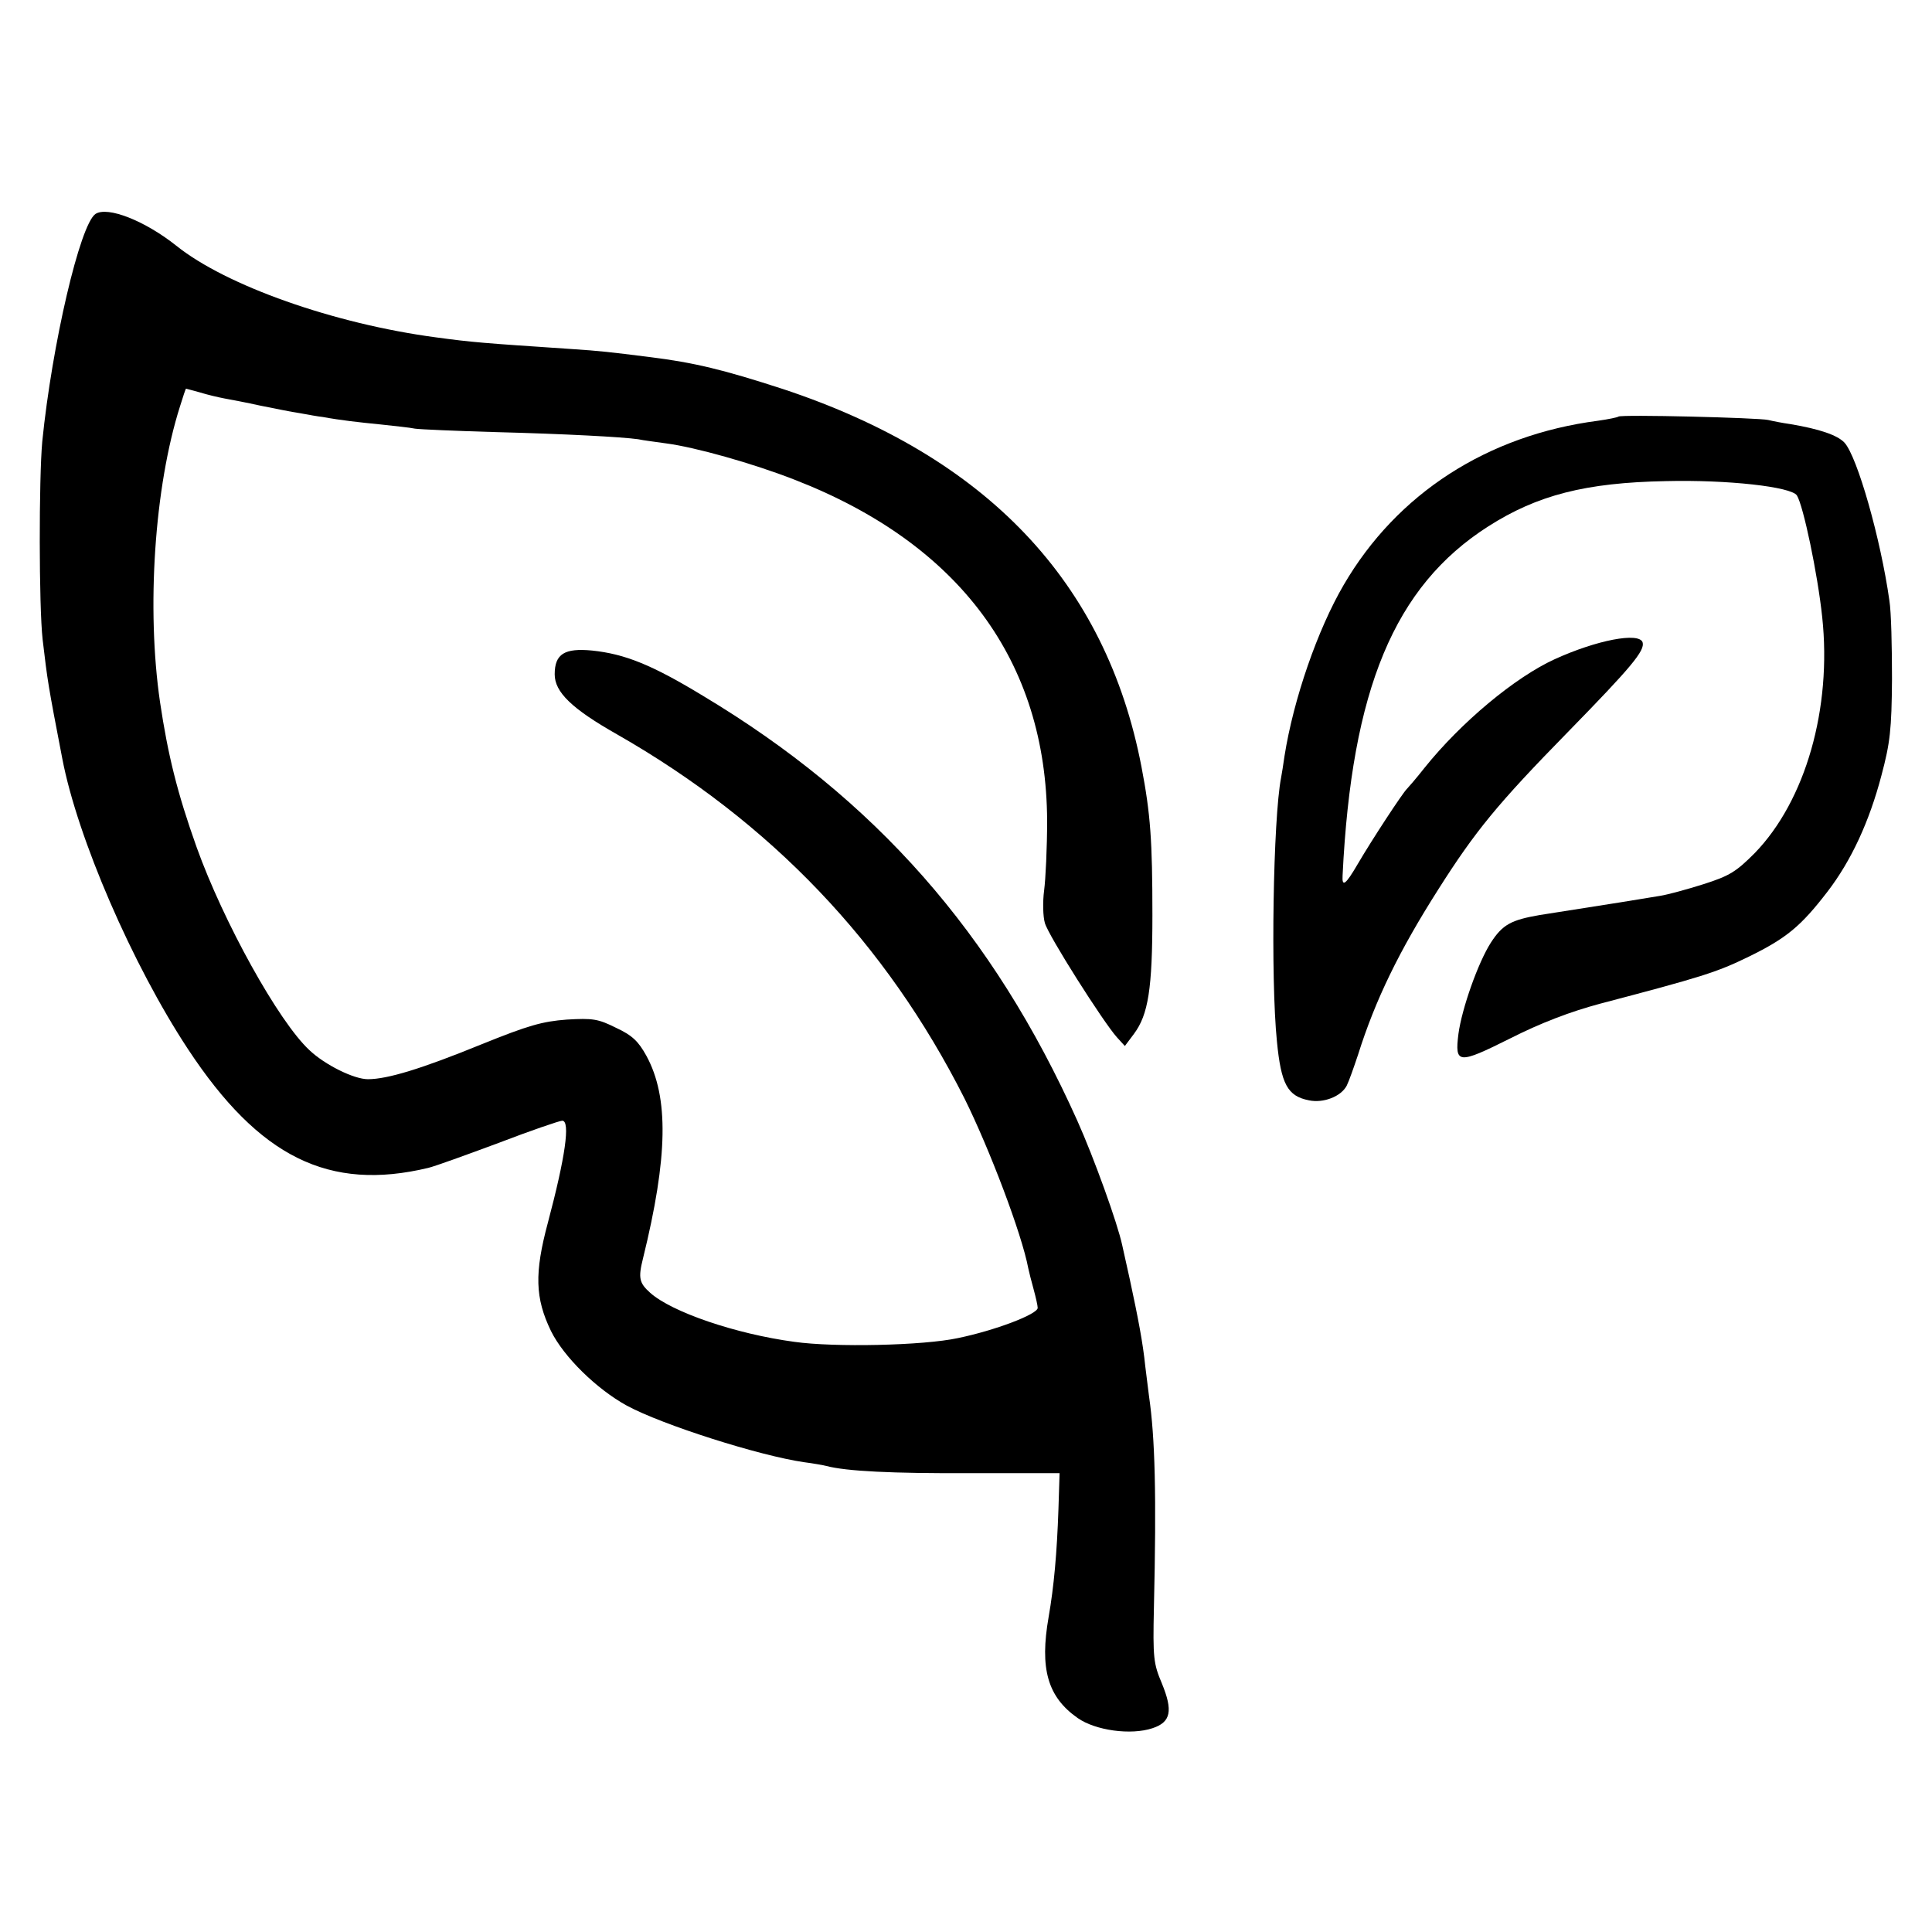
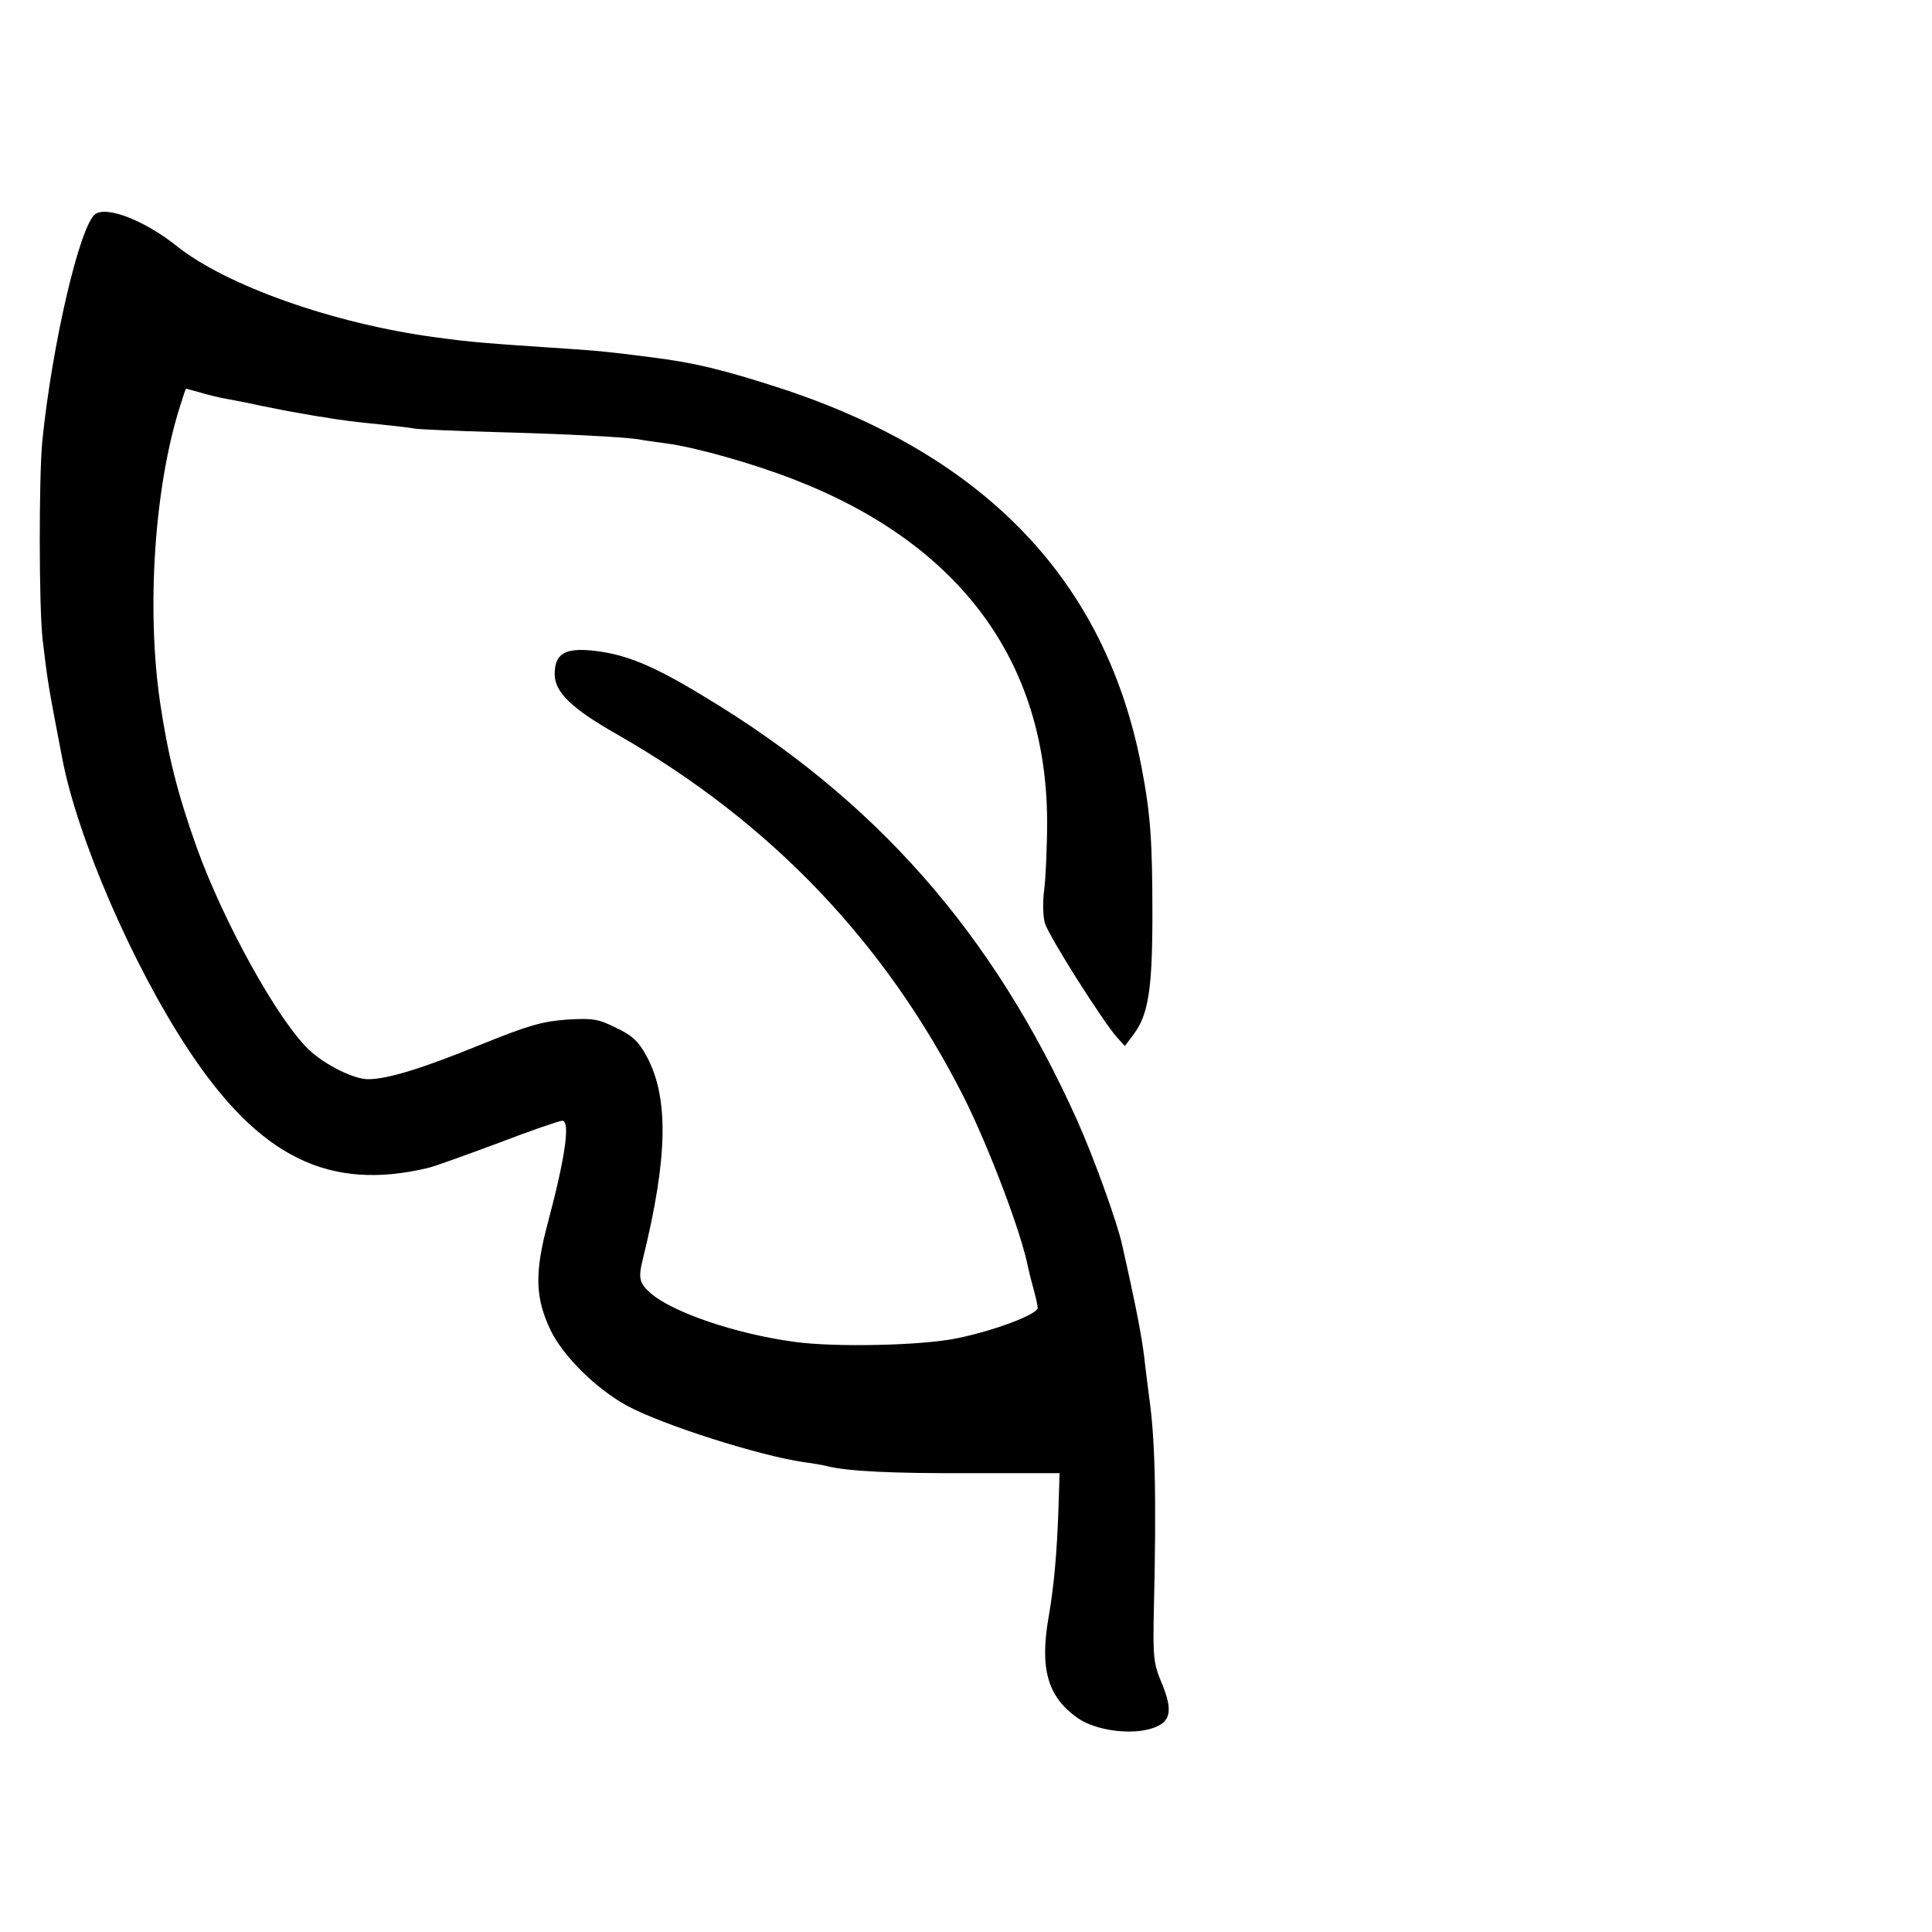
<svg xmlns="http://www.w3.org/2000/svg" version="1.0" width="512pt" height="512pt" viewBox="0 0 512 512" preserveAspectRatio="xMidYMid meet">
  <g transform="translate(0,512) scale(0.1,-0.1)" fill="#000000" stroke="none">
    <path d="M253 4553 c-41 -28 -115 -345 -141 -603 -9 -99 -9 -436 1 -525 13 -110 14 -118 52 -315 40 -210 186 -547 333 -770 189 -287 374 -378 637 -315 17 4 100 34 186 66 86 33 162 59 169 59 22 0 8 -97 -38 -270 -36 -134 -34 -200 8 -287 34 -69 121 -154 201 -198 94 -51 352 -133 470 -150 24 -3 51 -8 59 -10 53 -14 175 -20 381 -19 l237 0 -3 -95 c-4 -117 -12 -206 -26 -286 -24 -137 -3 -212 77 -268 47 -33 141 -46 198 -27 49 16 55 46 25 119 -22 52 -24 67 -21 201 7 299 3 450 -13 560 -2 14 -6 50 -10 80 -6 60 -19 128 -41 230 -8 36 -17 76 -20 90 -12 57 -75 232 -119 330 -223 497 -535 852 -992 1126 -135 82 -207 111 -294 120 -73 7 -99 -9 -99 -63 0 -47 45 -91 165 -159 408 -233 713 -553 921 -965 66 -133 152 -359 169 -450 2 -9 8 -34 14 -55 6 -22 11 -44 11 -50 0 -17 -114 -60 -211 -80 -92 -20 -328 -25 -434 -10 -156 21 -325 79 -382 130 -29 26 -32 39 -19 91 66 268 69 427 9 537 -21 38 -37 54 -80 74 -48 24 -62 26 -131 22 -65 -5 -101 -15 -227 -66 -157 -64 -248 -92 -300 -92 -37 0 -114 38 -155 77 -82 76 -228 340 -299 538 -51 143 -76 244 -97 385 -36 247 -15 569 53 783 8 26 15 47 16 47 1 0 18 -5 37 -10 19 -6 49 -13 65 -16 17 -3 59 -11 95 -19 36 -7 83 -17 105 -20 22 -4 49 -9 60 -10 49 -9 95 -14 155 -20 36 -4 76 -8 90 -11 14 -2 108 -6 210 -9 192 -5 338 -13 381 -19 13 -3 47 -7 74 -11 77 -10 230 -53 340 -96 438 -170 668 -481 670 -904 0 -71 -4 -155 -8 -185 -4 -30 -3 -69 2 -86 9 -33 155 -263 191 -303 l21 -23 24 32 c38 51 49 119 49 315 0 197 -5 268 -29 393 -94 489 -410 822 -950 1001 -157 51 -234 70 -355 85 -104 13 -129 16 -205 21 -239 16 -264 18 -360 31 -270 36 -556 137 -688 243 -83 66 -182 105 -214 84z" />
-     <path d="M4289 4016 c-2 -2 -26 -7 -54 -11 -293 -38 -533 -193 -674 -435 -69 -118 -133 -302 -157 -454 -3 -21 -7 -47 -9 -57 -21 -108 -28 -531 -11 -699 11 -113 28 -145 85 -156 38 -8 85 10 100 39 6 12 19 49 30 82 46 146 109 275 212 437 99 156 157 227 344 418 168 172 205 216 198 238 -10 27 -121 6 -233 -45 -105 -48 -248 -167 -345 -288 -22 -28 -43 -52 -46 -55 -11 -10 -93 -135 -131 -200 -32 -55 -42 -62 -40 -30 24 493 137 766 386 925 130 83 258 116 471 120 164 4 332 -15 347 -38 17 -27 55 -208 67 -322 26 -242 -44 -487 -179 -626 -49 -49 -66 -60 -135 -82 -44 -14 -96 -28 -115 -31 -29 -5 -146 -24 -320 -51 -75 -13 -98 -25 -129 -73 -34 -53 -77 -175 -86 -242 -10 -80 -1 -81 137 -12 83 42 160 71 238 92 270 71 309 83 395 125 100 49 138 81 208 172 63 82 111 186 143 308 23 86 27 122 28 255 0 85 -2 179 -7 209 -23 163 -85 381 -119 418 -19 20 -66 36 -143 49 -21 3 -47 8 -59 11 -26 6 -390 15 -397 9z" />
  </g>
</svg>